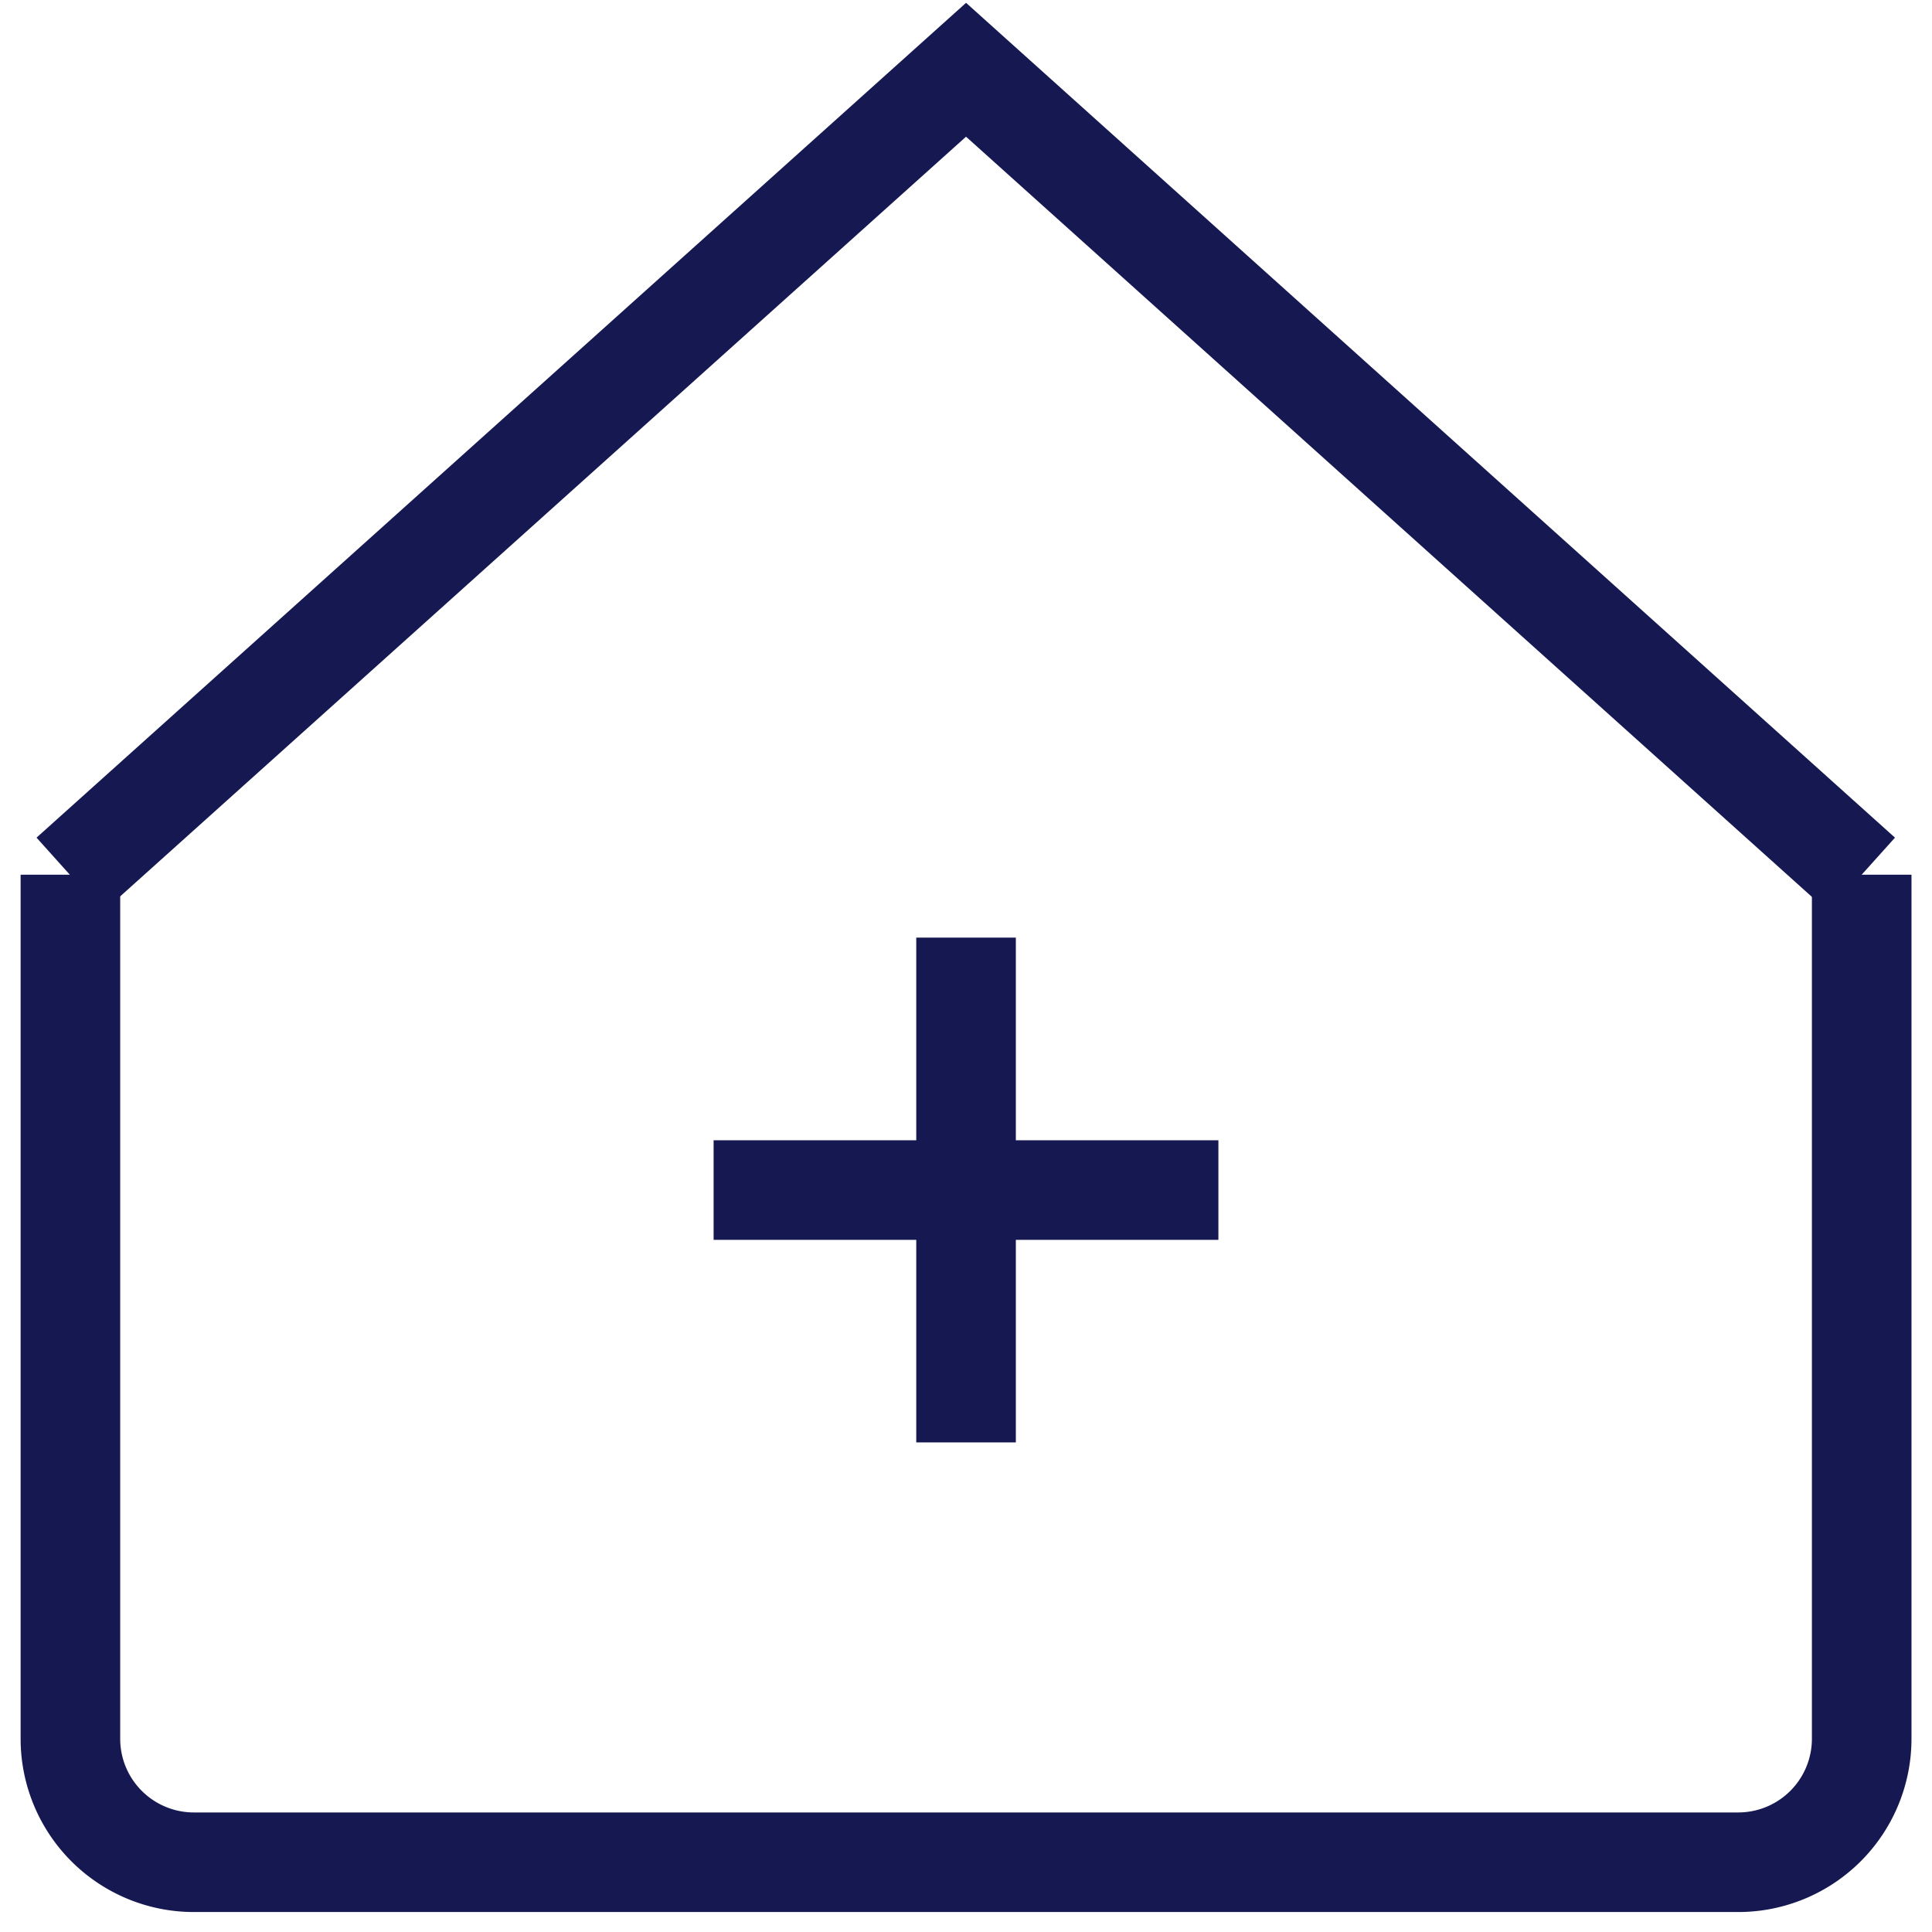
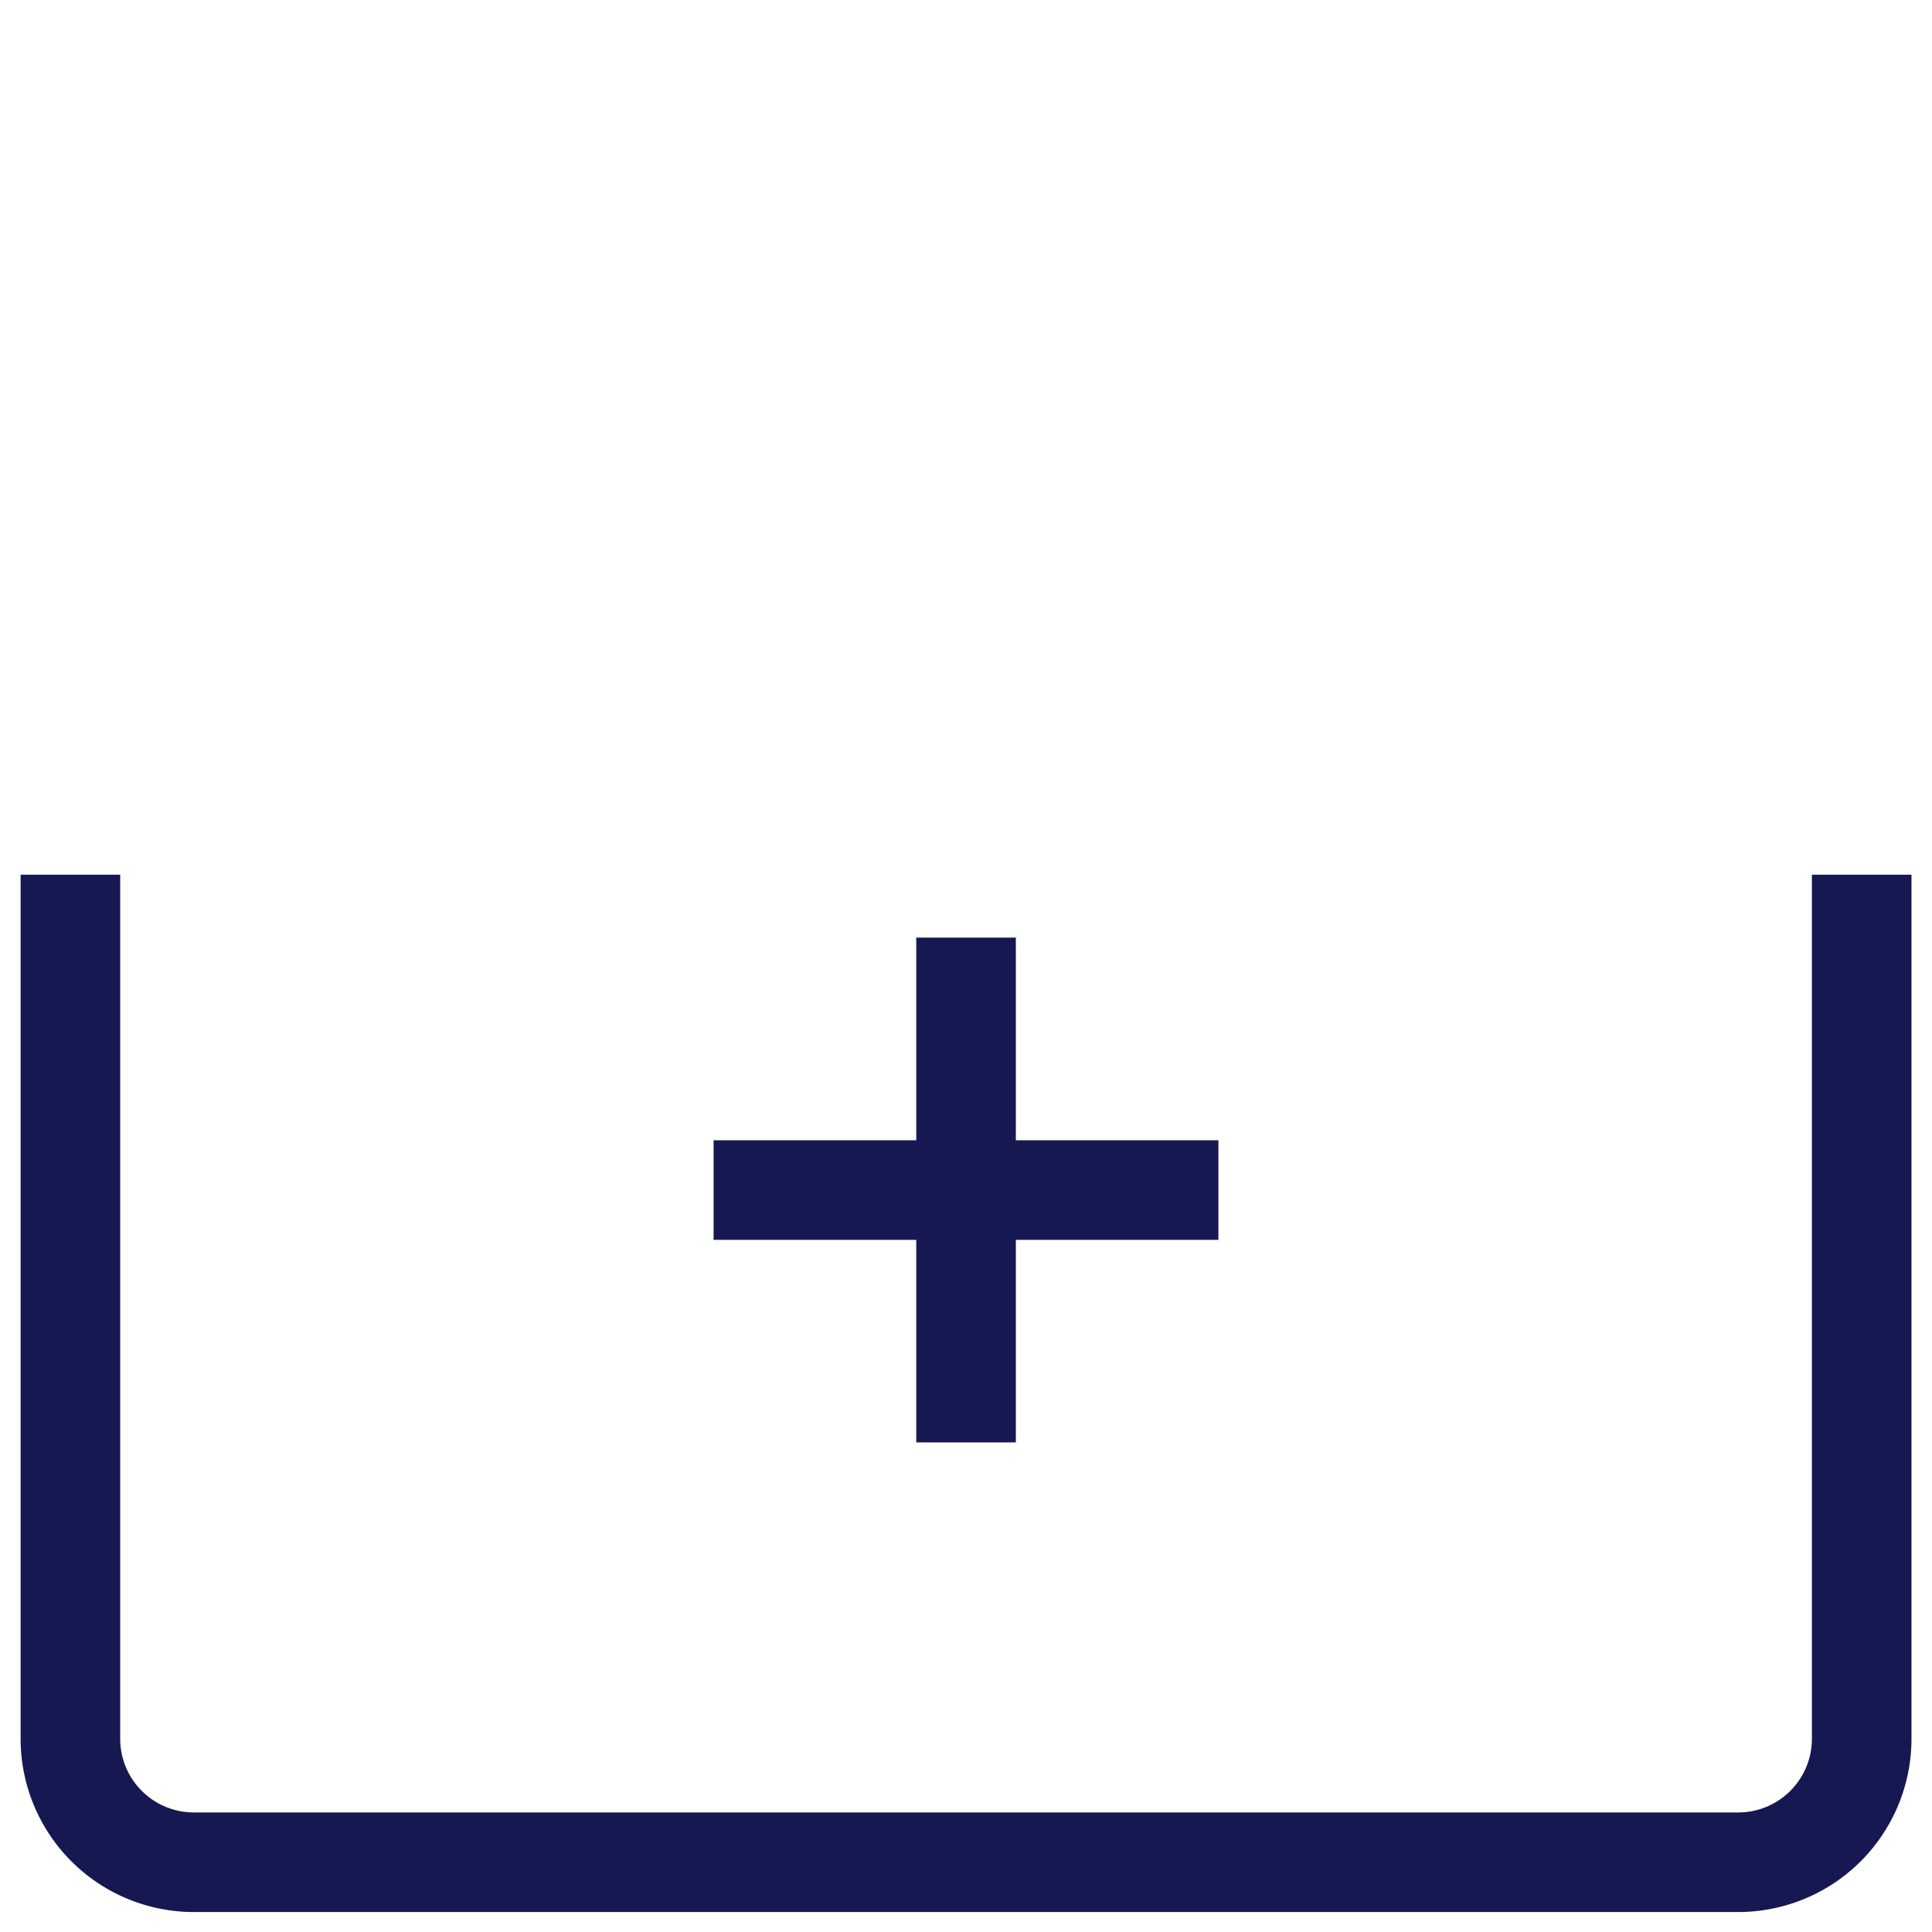
<svg xmlns="http://www.w3.org/2000/svg" style="width: 30px;height: 30px;" width="19.401" height="19" viewBox="0 0 19.401 19">
  <defs />
  <g transform="translate(-2.299 -2.5)">
    <path style="fill:none;stroke:#161851;" d="M3.006,11.083v8.676A1.24,1.24,0,0,0,4.246,21H19.754a1.24,1.24,0,0,0,1.24-1.241V11.083" />
-     <path style="fill:none;stroke:#161851;" d="M20.994,11.083,12,3h0l-9,8.083" />
    <line style="fill:none;stroke:#161851;" x2="5.069" transform="translate(9.465 14.25)" />
    <line style="fill:none;stroke:#161851;" y1="5.069" transform="translate(12 11.715)" />
  </g>
</svg>